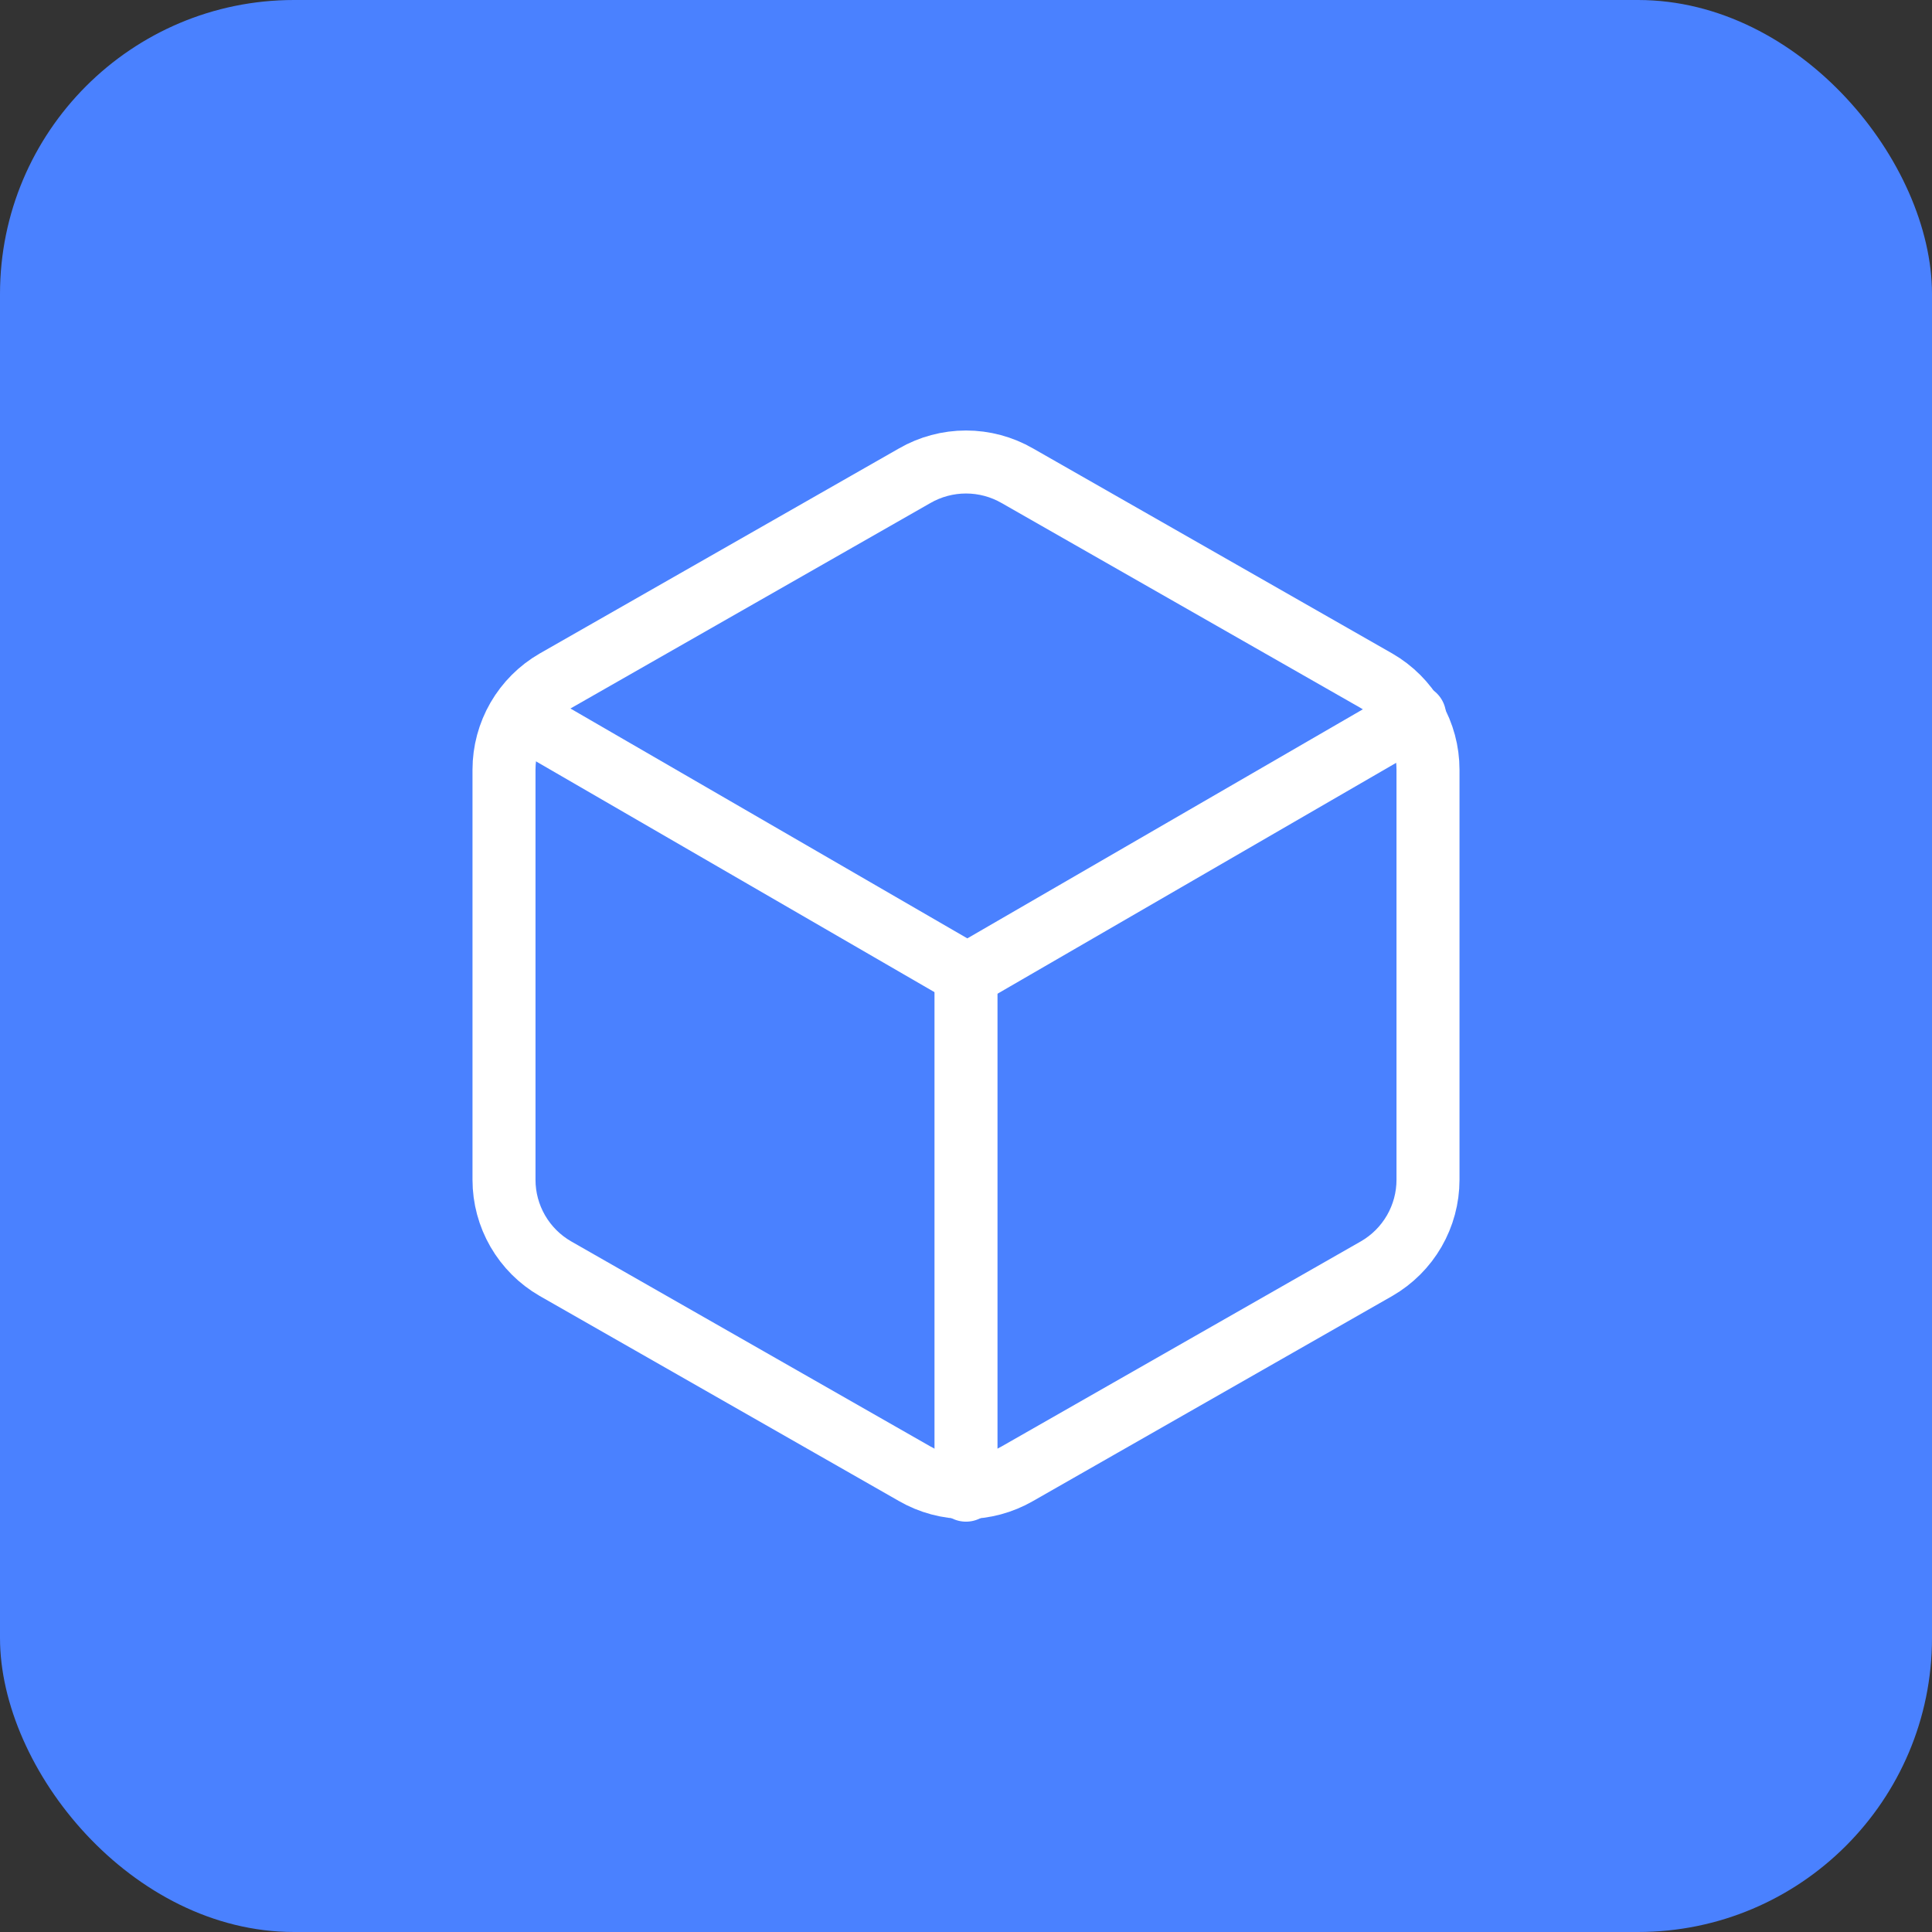
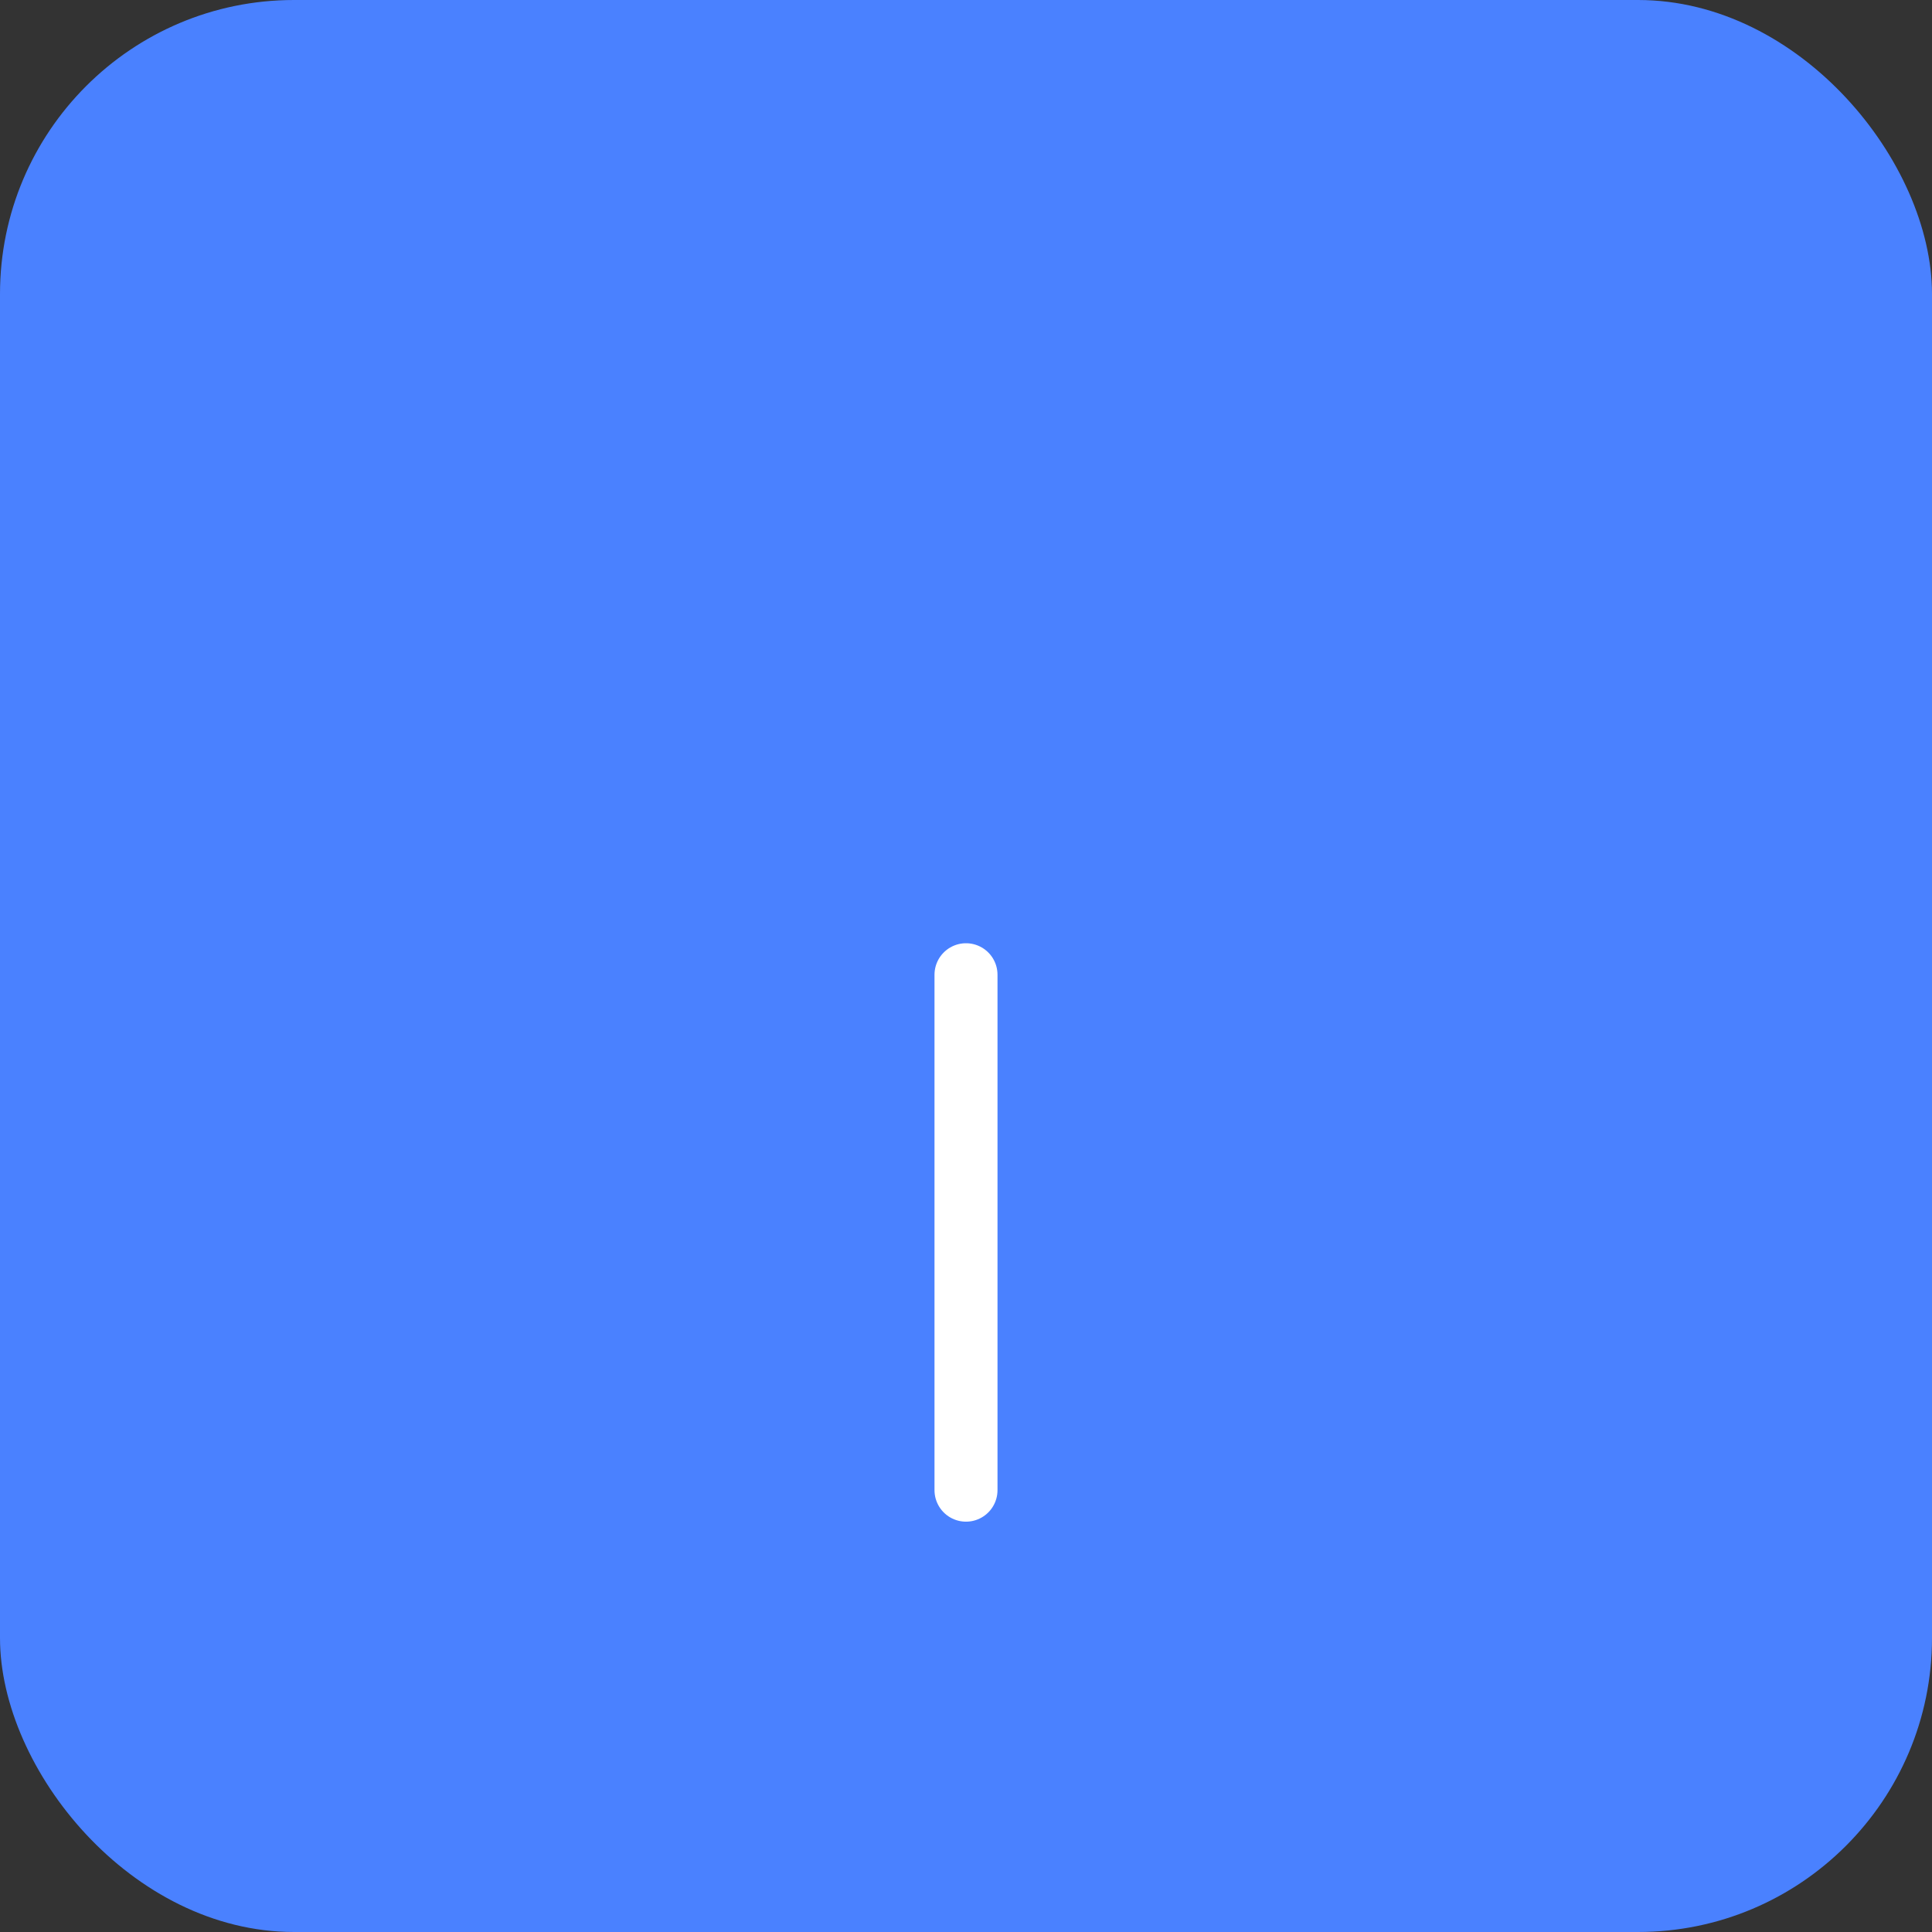
<svg xmlns="http://www.w3.org/2000/svg" width="46" height="46" viewBox="0 0 46 46" fill="none">
  <rect x="0" y="0" width="46" height="46" fill="#333333" stroke="none" />
  <rect width="46" height="46" rx="7" fill="#4A81FF" />
-   <path d="M34 28.092V18.324C34 17.896 33.886 17.475 33.672 17.104C33.457 16.733 33.149 16.425 32.778 16.211L24.222 11.327C23.851 11.113 23.429 11 23 11C22.571 11 22.149 11.113 21.778 11.327L13.222 16.211C12.851 16.425 12.543 16.733 12.328 17.104C12.114 17.475 12 17.896 12 18.324V28.092C12 28.521 12.114 28.941 12.328 29.312C12.543 29.683 12.851 29.991 13.222 30.205L21.778 35.089C22.149 35.303 22.571 35.416 23 35.416C23.429 35.416 23.851 35.303 24.222 35.089L32.778 30.205C33.149 29.991 33.457 29.683 33.672 29.312C33.886 28.941 34 28.521 34 28.092Z" fill="#4A81FF" stroke="white" stroke-width="1.5" stroke-linecap="round" stroke-linejoin="round" />
-   <path d="M12.382 17.041L23.032 23.209L33.682 17.041" fill="#4A81FF" />
-   <path d="M12.382 17.041L23.032 23.209L33.682 17.041" stroke="white" stroke-width="1.5" stroke-linecap="round" stroke-linejoin="round" />
  <path d="M23 35.48V23.208" stroke="white" stroke-width="1.5" stroke-linecap="round" stroke-linejoin="round" />
</svg>